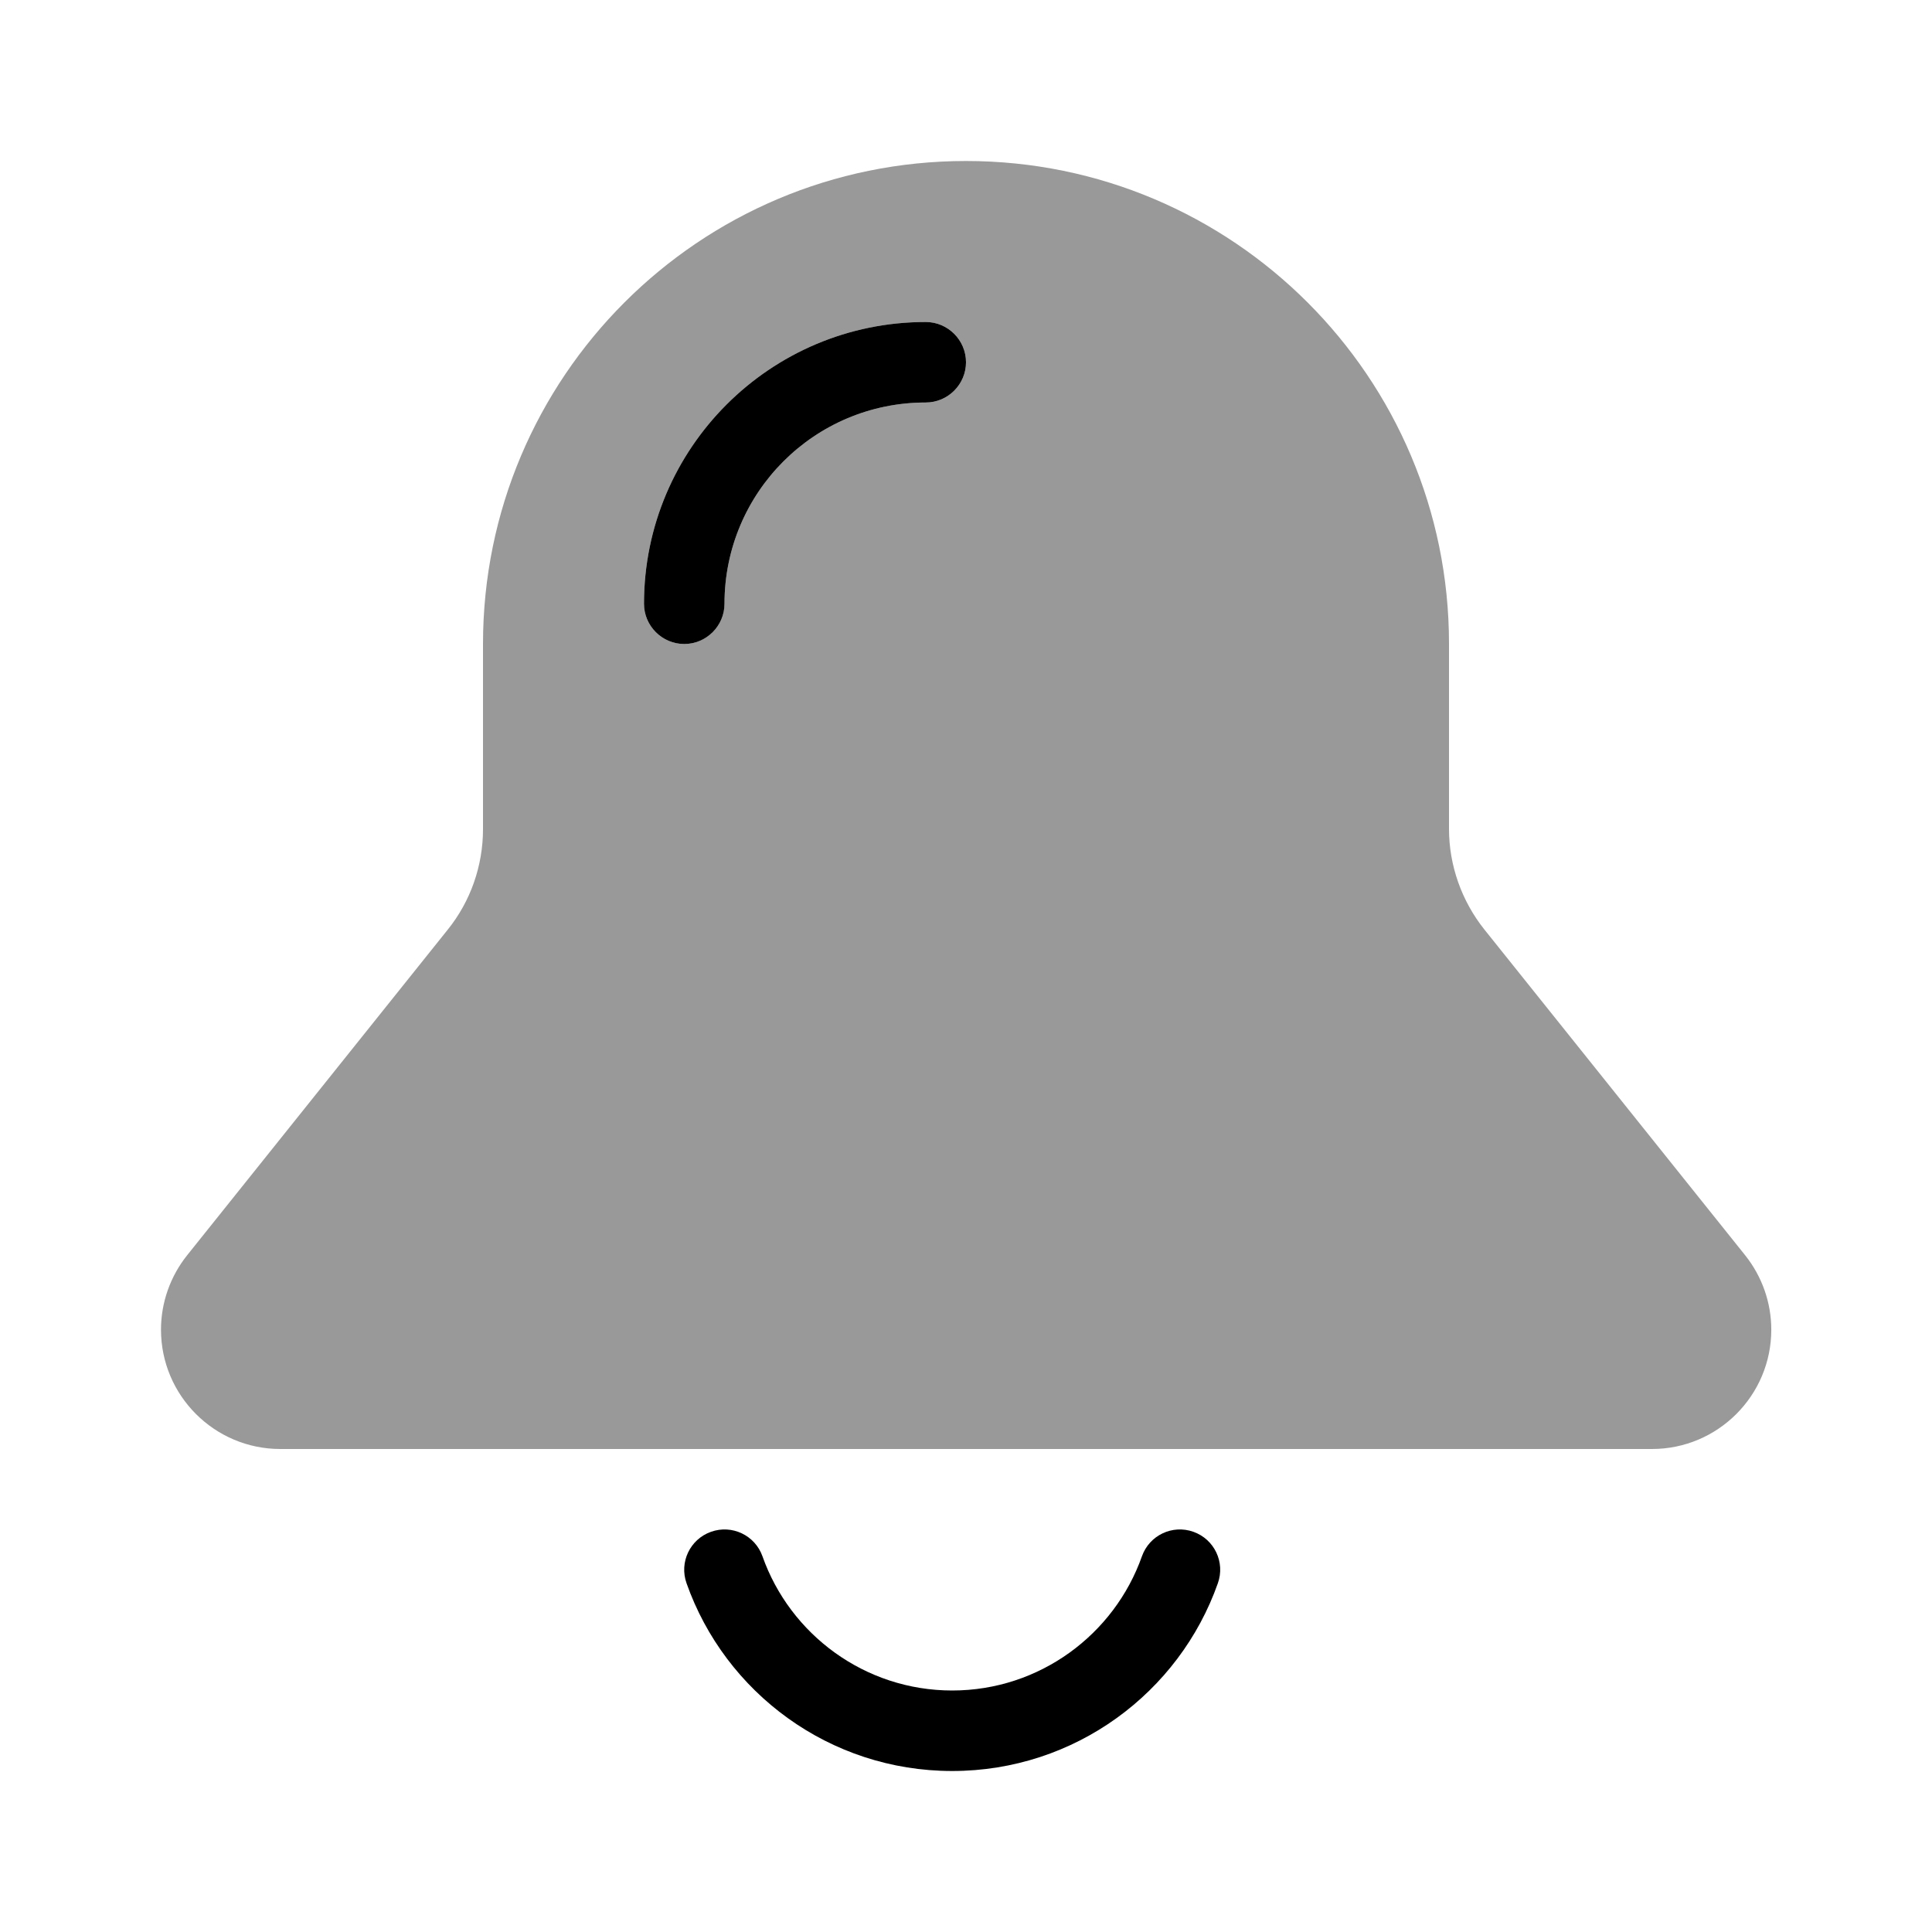
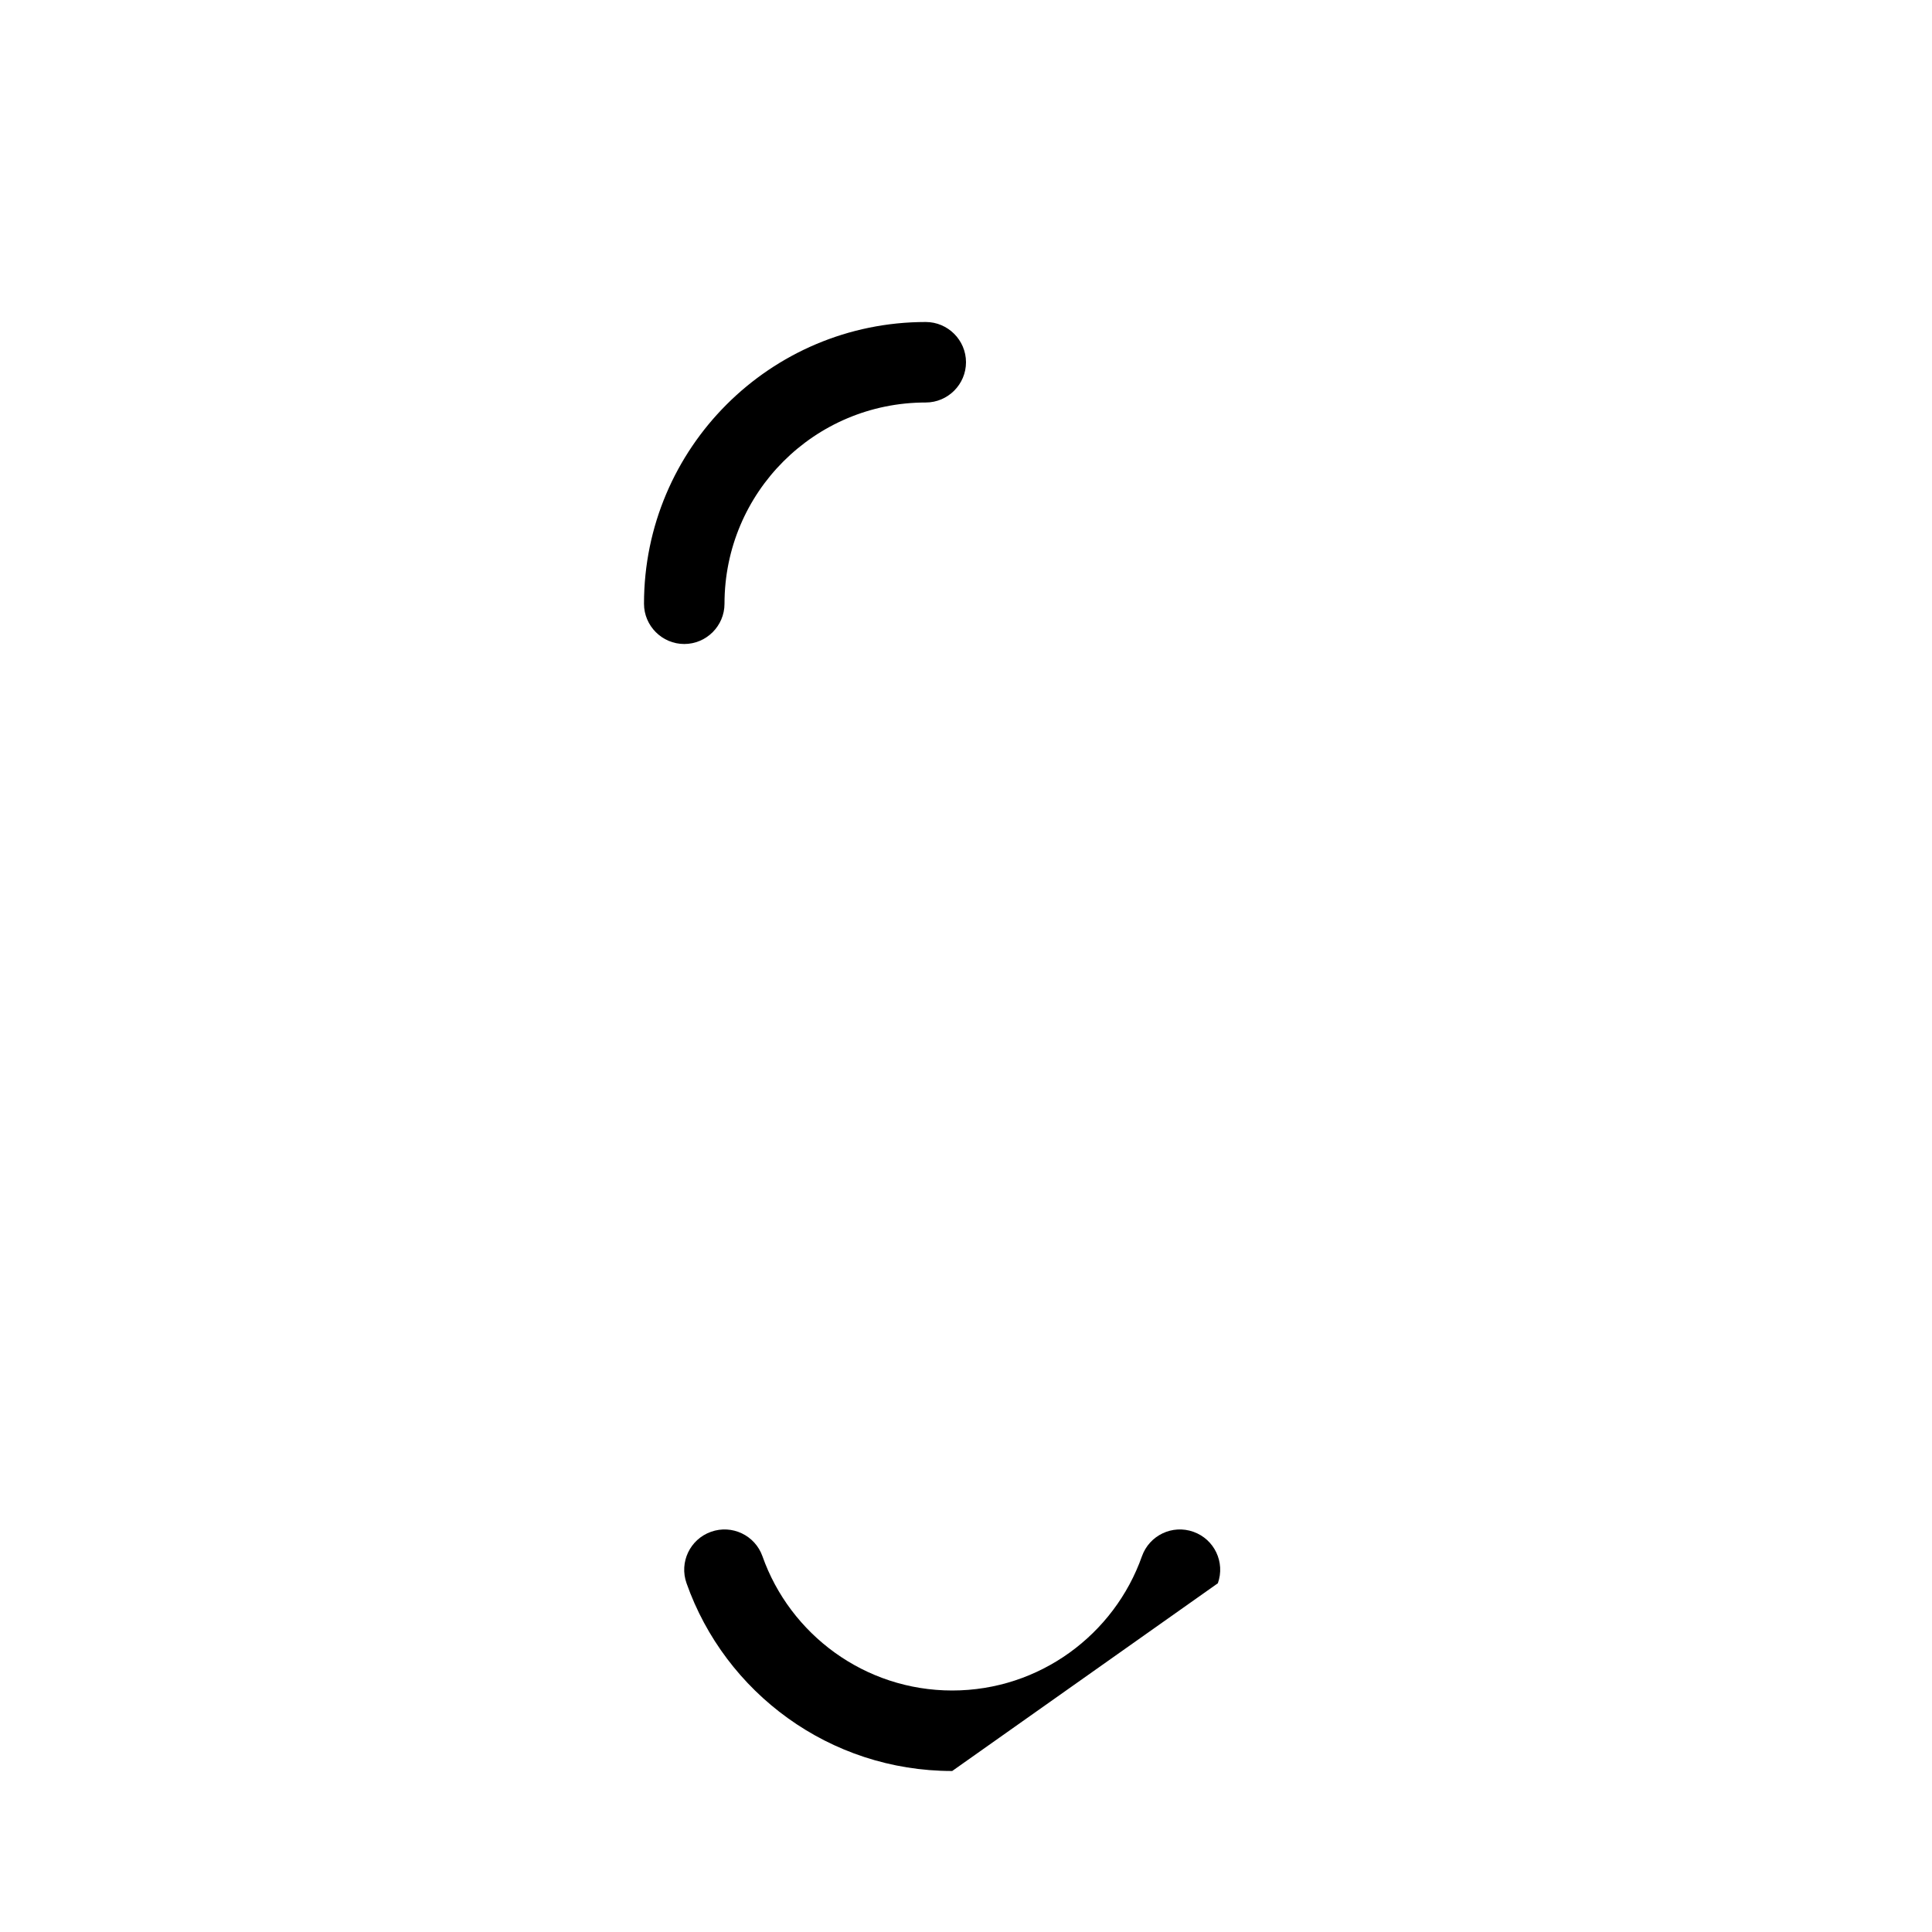
<svg xmlns="http://www.w3.org/2000/svg" viewBox="0 0 672 672">
-   <path opacity=".4" fill="currentColor" d="M56 462.5C56 485.4 74.6 504 97.5 504L574.6 504C597.5 504 616.1 485.4 616.1 462.5C616.1 453.1 612.9 444 607 436.6L516.3 323.3C508.4 313.4 504 301 504 288.3L504 223.9C504 131.2 428.8 56 336 56C243.2 56 168 131.2 168 224L168 288.4C168 301.1 163.7 313.5 155.7 323.4L65.1 436.6C59.2 444 56 453.1 56 462.5zM224 210C224 155.9 267.9 112 322 112C329.7 112 336 118.3 336 126C336 133.7 329.7 140 322 140C283.3 140 252 171.3 252 210C252 217.7 245.7 224 238 224C230.3 224 224 217.7 224 210z" />
-   <path fill="currentColor" d="M252 210C252 171.3 283.3 140 322 140C329.7 140 336 133.7 336 126C336 118.3 329.7 112 322 112C267.9 112 224 155.9 224 210C224 217.7 230.3 224 238 224C245.7 224 252 217.7 252 210zM423.6 550.7C426.2 543.4 422.4 535.4 415.1 532.8C407.8 530.2 399.8 534 397.2 541.3C387.6 568.5 361.6 588 331.2 588C300.8 588 274.8 568.5 265.2 541.3C262.6 534 254.6 530.2 247.3 532.8C240 535.4 236.2 543.4 238.8 550.7C252.2 588.7 288.5 616 331.2 616C373.9 616 410.2 588.7 423.6 550.7z" />
+   <path fill="currentColor" d="M252 210C252 171.3 283.3 140 322 140C329.7 140 336 133.7 336 126C336 118.3 329.7 112 322 112C267.9 112 224 155.9 224 210C224 217.7 230.3 224 238 224C245.7 224 252 217.7 252 210zM423.6 550.7C426.2 543.4 422.4 535.4 415.1 532.8C407.8 530.2 399.8 534 397.2 541.3C387.6 568.5 361.6 588 331.2 588C300.8 588 274.8 568.5 265.2 541.3C262.6 534 254.6 530.2 247.3 532.8C240 535.4 236.2 543.4 238.8 550.7C252.2 588.7 288.5 616 331.2 616z" />
</svg>